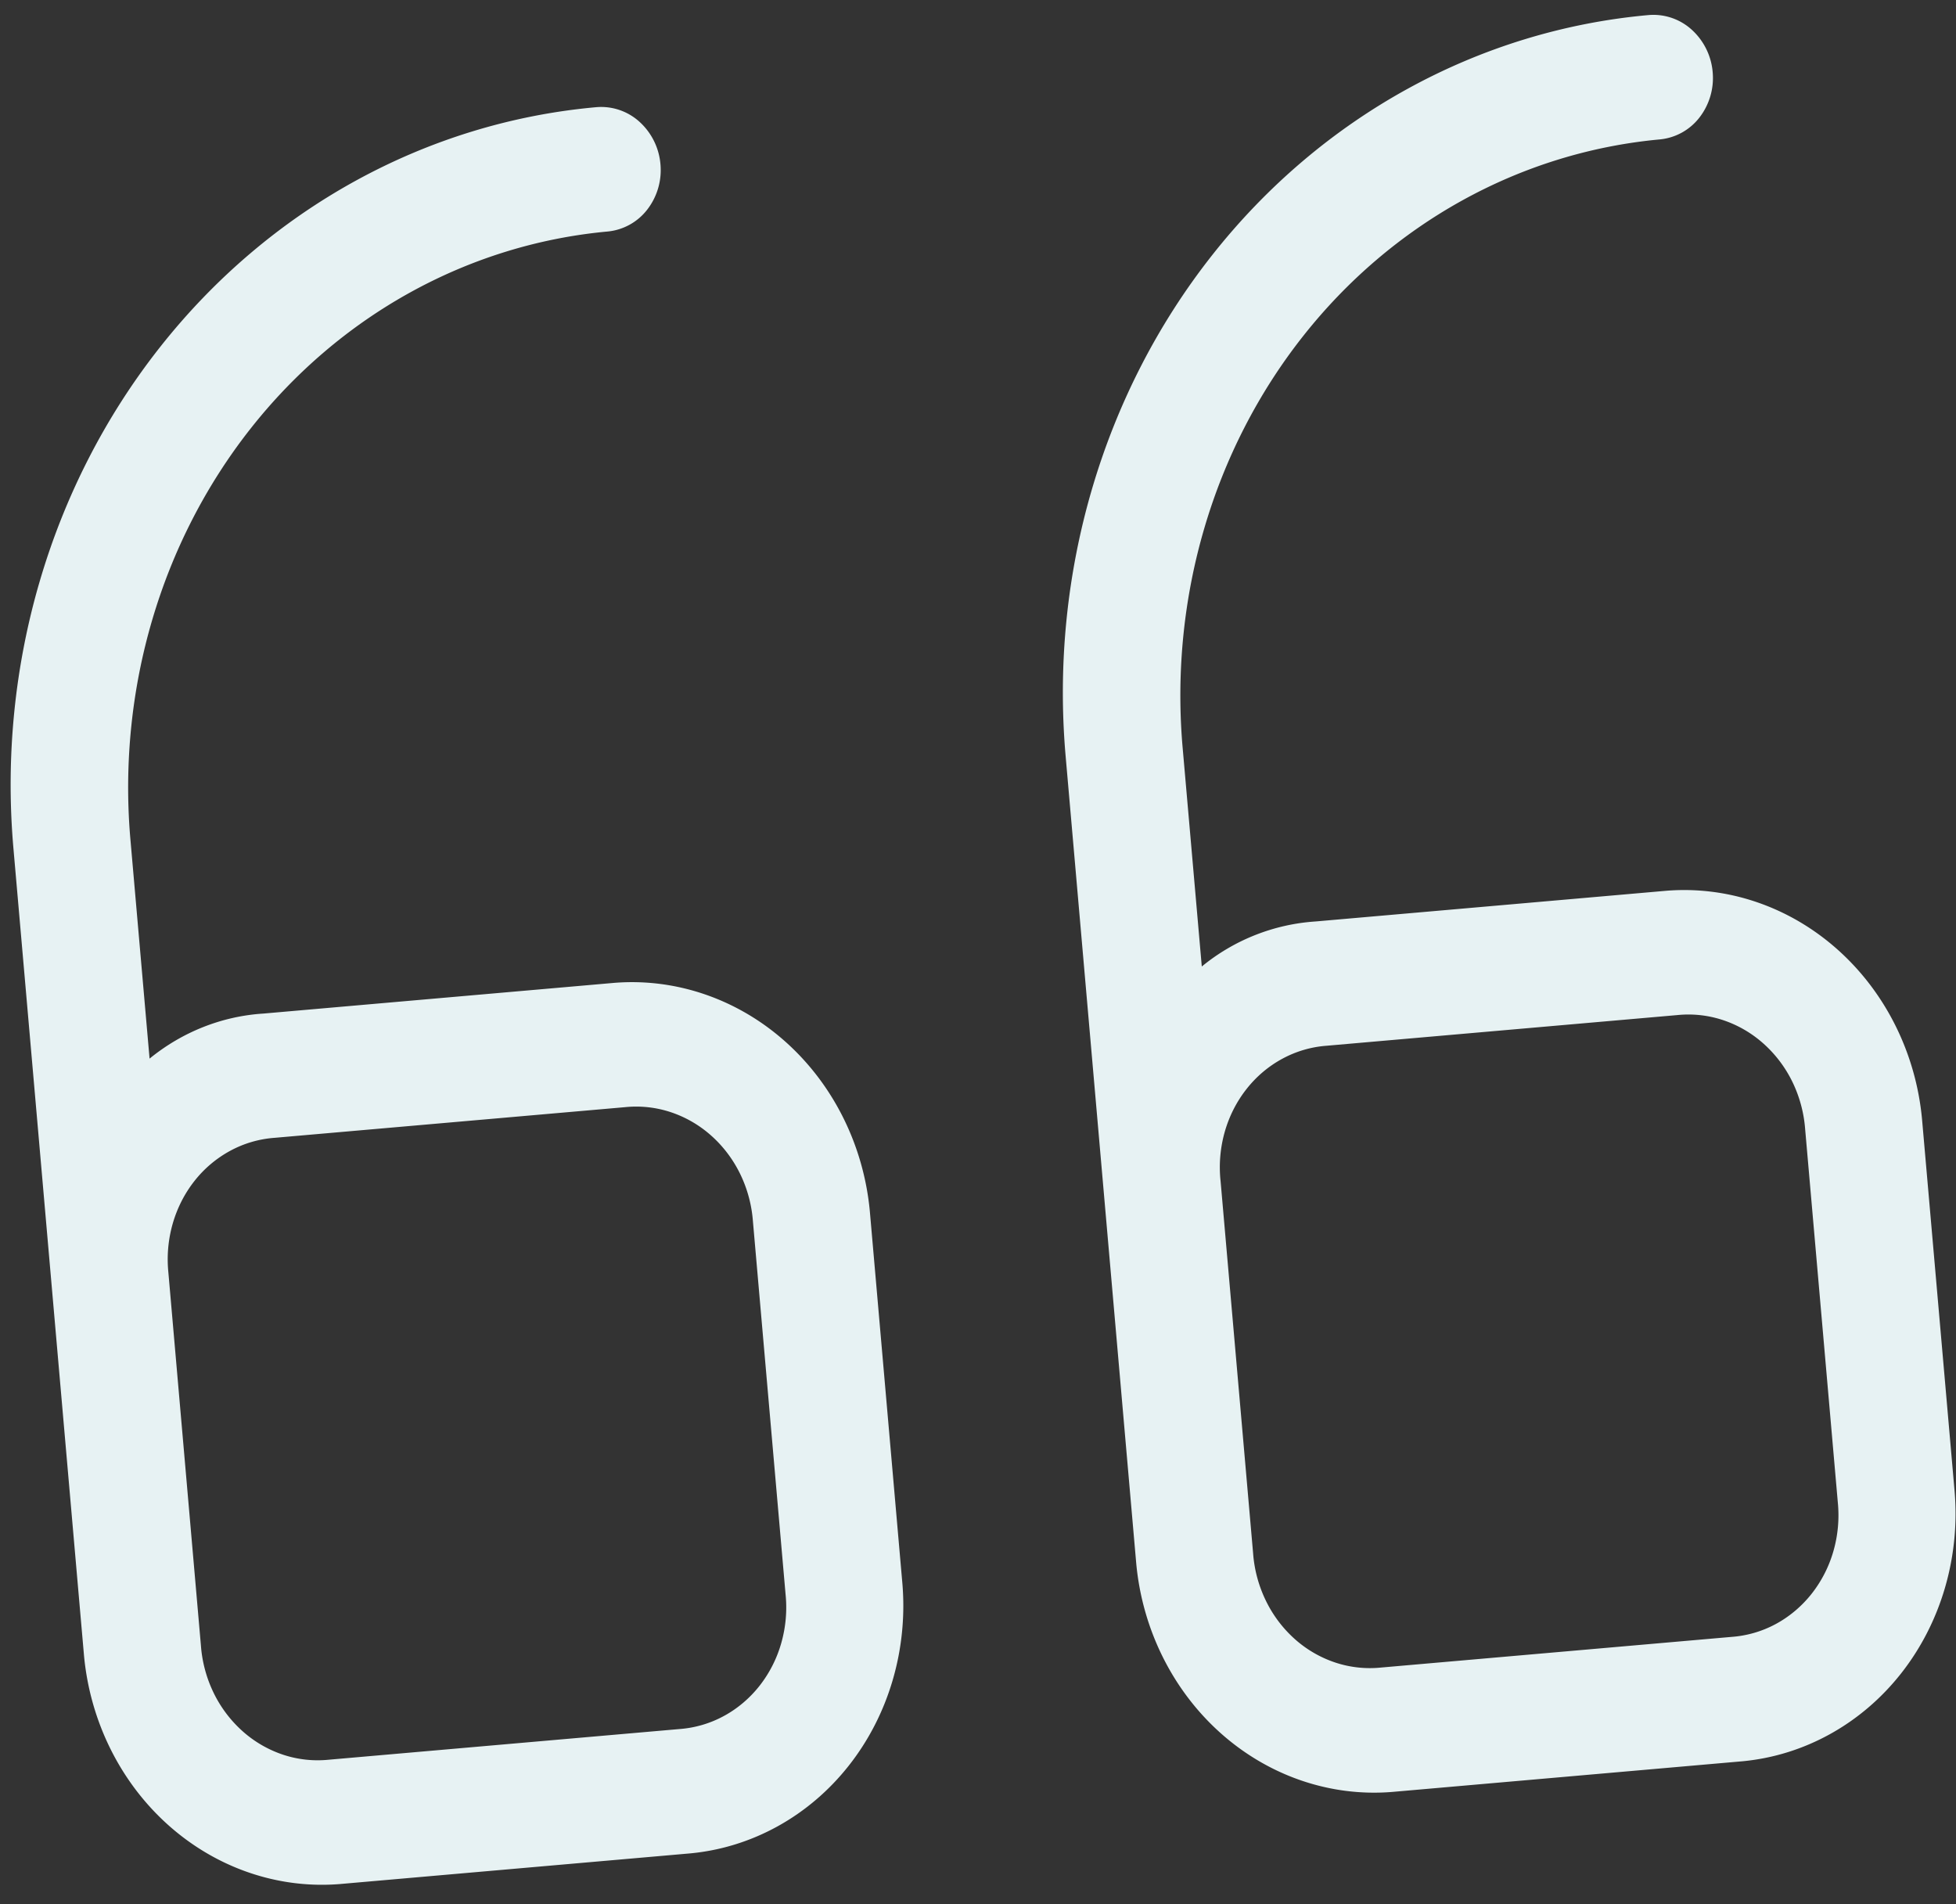
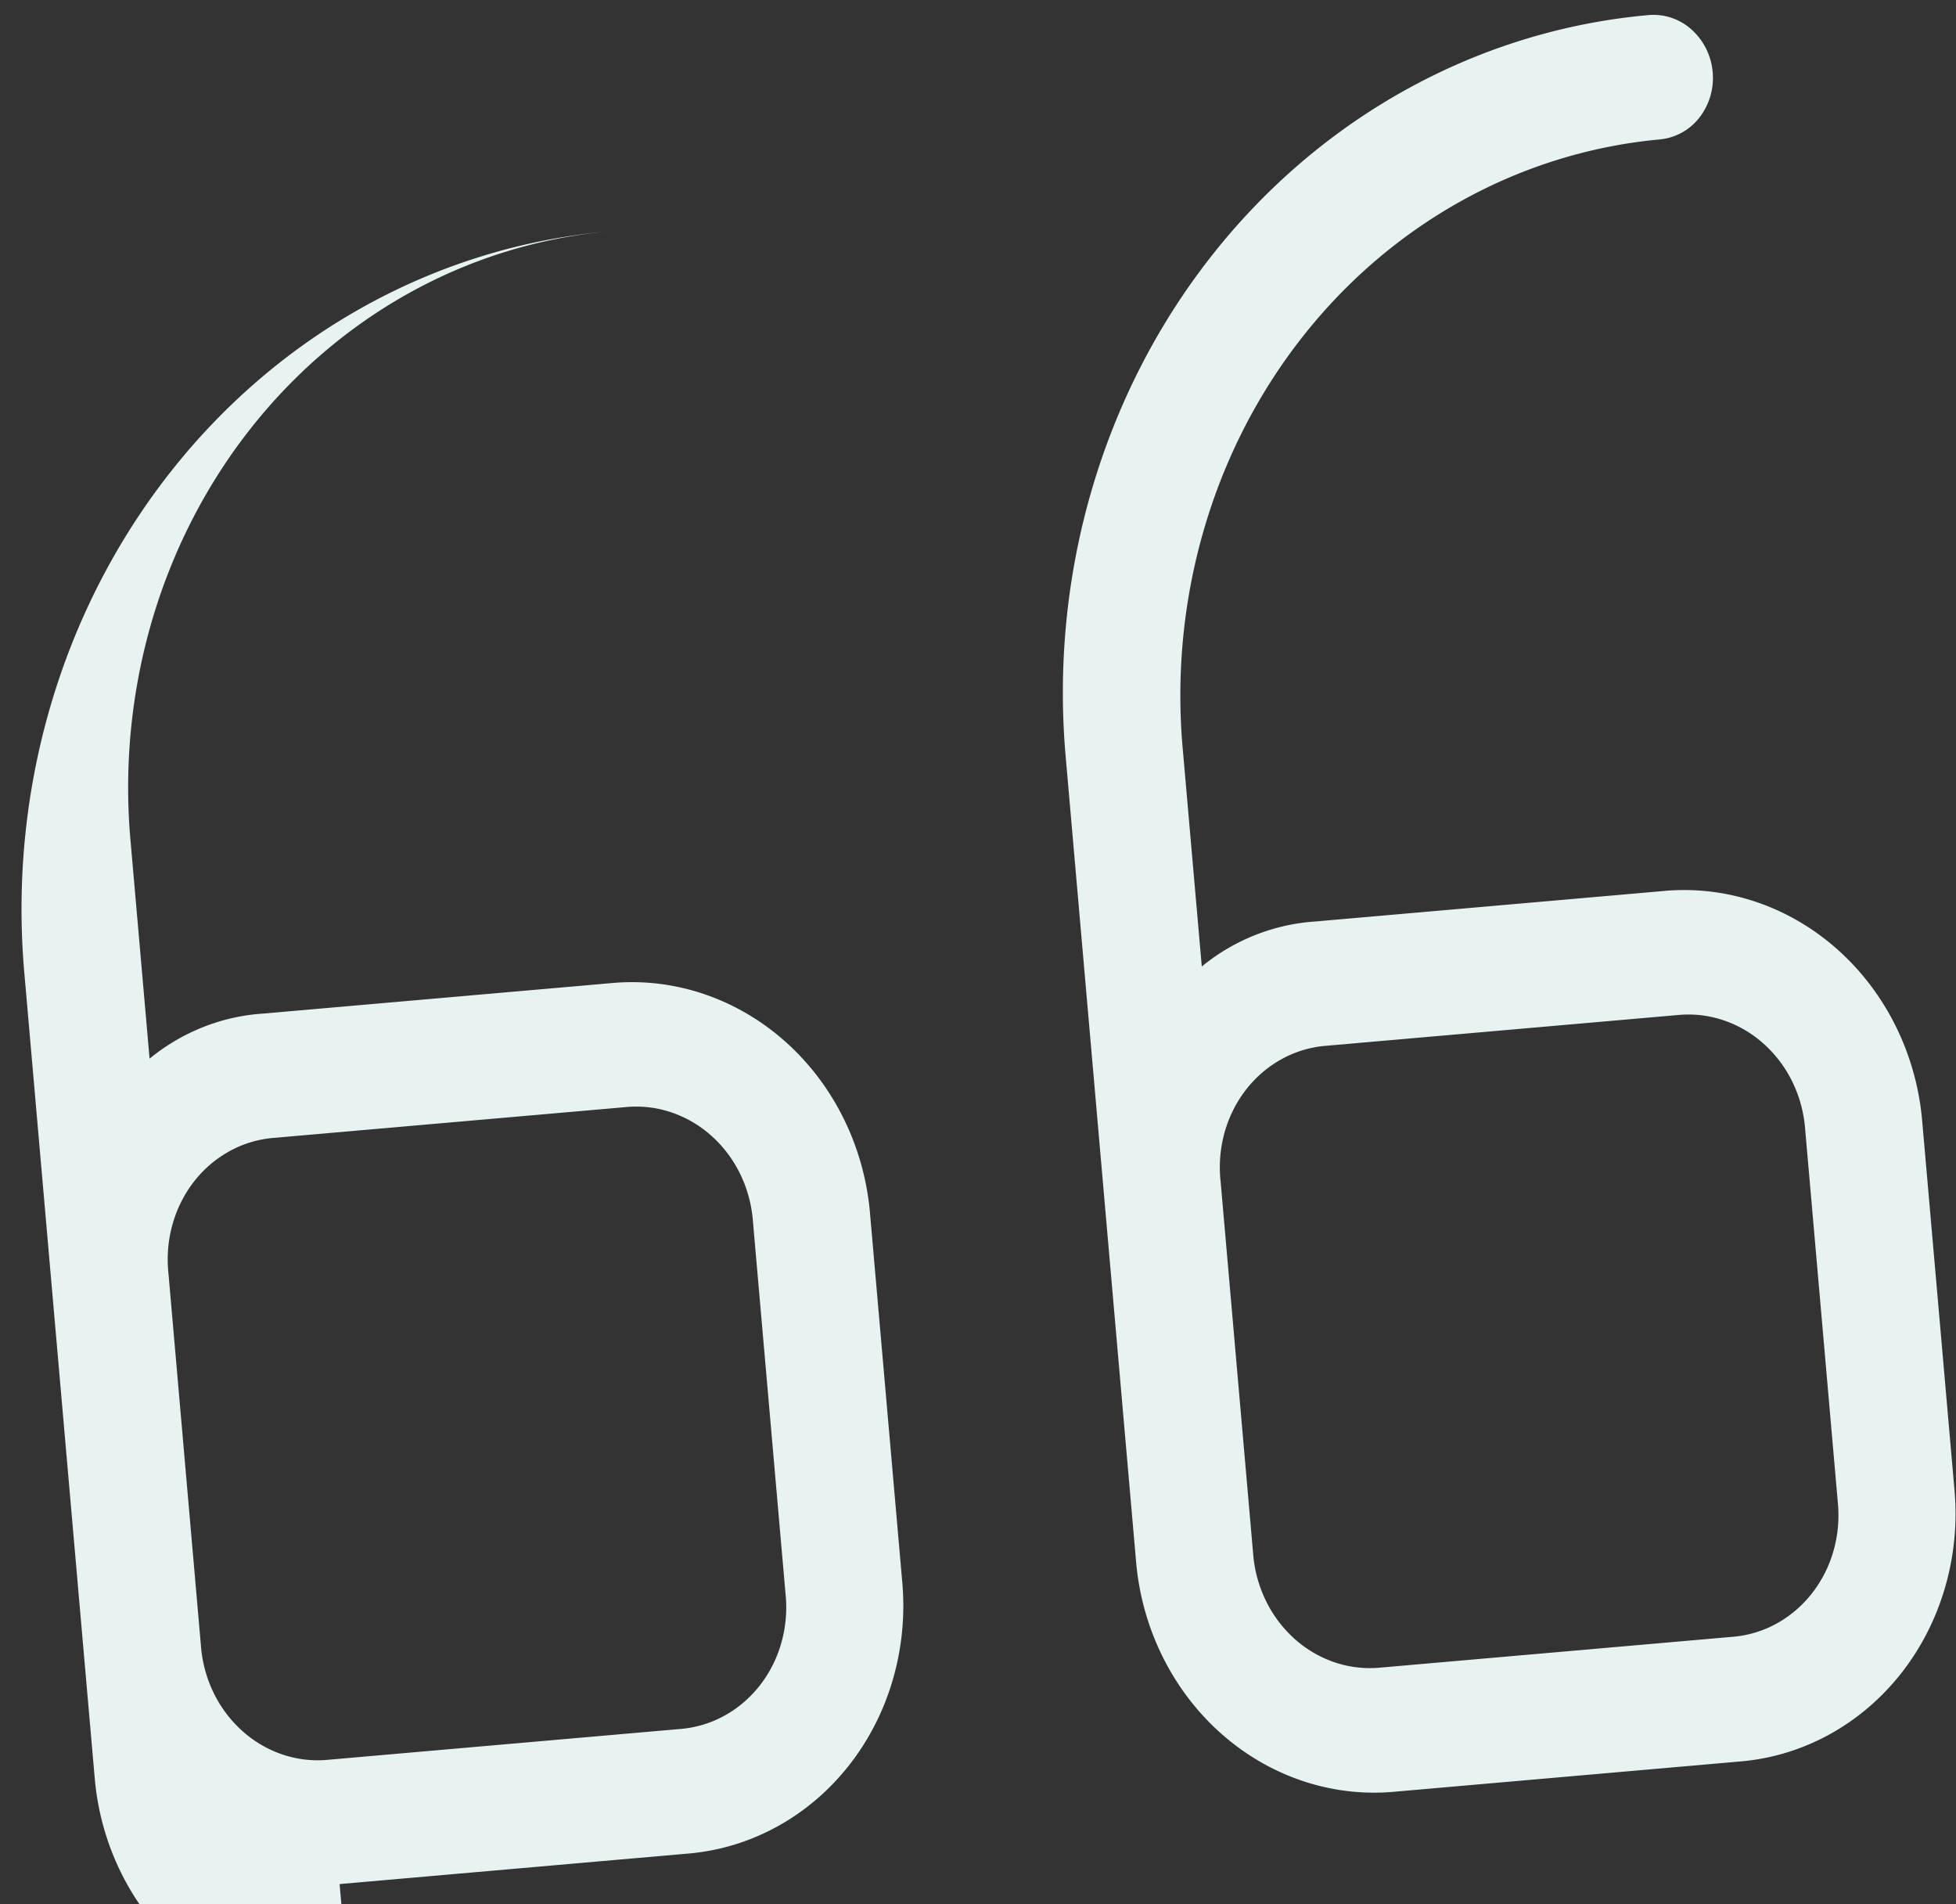
<svg xmlns="http://www.w3.org/2000/svg" width="75" height="73" fill="none">
  <rect width="100%" height="100%" fill="#333333" stroke="none" />
-   <path d="M13.022 72.226l13.45-1.177c2.37-.225 4.553-1.434 6.075-3.365 1.522-1.93 2.26-4.429 2.056-6.953l-1.251-14.303c-.238-2.522-1.399-4.854-3.233-6.491-1.834-1.637-4.193-2.449-6.567-2.259l-13.45 1.177c-1.589.1-3.11.702-4.367 1.727l-.742-8.486c-.473-5.684 1.185-11.312 4.611-15.66 3.427-4.35 8.345-7.066 13.686-7.56a2.184 2.184 0 001.524-.836 2.472 2.472 0 00.51-1.744 2.473 2.473 0 00-.805-1.628 2.185 2.185 0 00-1.646-.56c-6.536.582-12.56 3.897-16.751 9.217-4.192 5.32-6.21 12.21-5.61 19.163l2.71 30.988c.238 2.522 1.399 4.854 3.233 6.491 1.834 1.637 4.193 2.449 6.567 2.259zM6.456 48.78a4.988 4.988 0 01.164-1.863c.172-.602.455-1.16.834-1.641a4.43 4.43 0 011.373-1.16 4.21 4.21 0 011.696-.497l13.446-1.176a4.21 4.21 0 011.756.194 4.433 4.433 0 011.553.904c.457.408.834.908 1.107 1.471.273.563.438 1.178.485 1.807l1.252 14.303a4.987 4.987 0 01-.165 1.863 4.755 4.755 0 01-.834 1.641c-.38.481-.846.876-1.373 1.16a4.209 4.209 0 01-1.695.497l-13.45 1.176a4.211 4.211 0 01-1.756-.194 4.432 4.432 0 01-1.553-.904 4.757 4.757 0 01-1.107-1.471 4.987 4.987 0 01-.485-1.807L6.456 48.781zm46.912 19.915l13.45-1.177c2.37-.225 4.553-1.434 6.075-3.365 1.521-1.93 2.26-4.428 2.056-6.953l-1.252-14.303c-.237-2.522-1.398-4.853-3.232-6.49-1.834-1.638-4.193-2.45-6.567-2.26l-13.45 1.177a7.672 7.672 0 00-4.367 1.727l-.743-8.486c-.472-5.684 1.185-11.312 4.612-15.66 3.426-4.349 8.345-7.065 13.686-7.56a2.184 2.184 0 001.524-.836 2.473 2.473 0 00.51-1.744 2.473 2.473 0 00-.805-1.628 2.185 2.185 0 00-1.646-.56c-6.536.583-12.559 3.897-16.75 9.216-4.192 5.319-6.21 12.21-5.612 19.16l2.711 30.989c.236 2.522 1.397 4.855 3.231 6.493 1.834 1.638 4.194 2.45 6.569 2.26zm-6.57-23.444a4.99 4.99 0 01.164-1.864c.172-.602.456-1.16.835-1.64.38-.482.846-.876 1.373-1.16a4.209 4.209 0 011.695-.498l13.45-1.176a4.21 4.21 0 011.755.194 4.434 4.434 0 011.554.905 4.76 4.76 0 011.107 1.47c.273.564.438 1.178.485 1.807l1.252 14.303c.062.628.006 1.26-.166 1.862a4.757 4.757 0 01-.835 1.64c-.379.48-.846.875-1.372 1.16a4.21 4.21 0 01-1.695.496l-13.45 1.176a4.211 4.211 0 01-1.755-.194 4.431 4.431 0 01-1.554-.904 4.756 4.756 0 01-1.106-1.472 4.99 4.99 0 01-.486-1.806l-1.25-14.3z" fill="#E7F2F3" />
+   <path d="M13.022 72.226l13.45-1.177c2.37-.225 4.553-1.434 6.075-3.365 1.522-1.93 2.26-4.429 2.056-6.953l-1.251-14.303c-.238-2.522-1.399-4.854-3.233-6.491-1.834-1.637-4.193-2.449-6.567-2.259l-13.45 1.177c-1.589.1-3.11.702-4.367 1.727l-.742-8.486c-.473-5.684 1.185-11.312 4.611-15.66 3.427-4.35 8.345-7.066 13.686-7.56c-6.536.582-12.56 3.897-16.751 9.217-4.192 5.32-6.21 12.21-5.61 19.163l2.71 30.988c.238 2.522 1.399 4.854 3.233 6.491 1.834 1.637 4.193 2.449 6.567 2.259zM6.456 48.78a4.988 4.988 0 01.164-1.863c.172-.602.455-1.16.834-1.641a4.43 4.43 0 011.373-1.16 4.21 4.21 0 011.696-.497l13.446-1.176a4.21 4.21 0 011.756.194 4.433 4.433 0 011.553.904c.457.408.834.908 1.107 1.471.273.563.438 1.178.485 1.807l1.252 14.303a4.987 4.987 0 01-.165 1.863 4.755 4.755 0 01-.834 1.641c-.38.481-.846.876-1.373 1.16a4.209 4.209 0 01-1.695.497l-13.45 1.176a4.211 4.211 0 01-1.756-.194 4.432 4.432 0 01-1.553-.904 4.757 4.757 0 01-1.107-1.471 4.987 4.987 0 01-.485-1.807L6.456 48.781zm46.912 19.915l13.45-1.177c2.37-.225 4.553-1.434 6.075-3.365 1.521-1.93 2.26-4.428 2.056-6.953l-1.252-14.303c-.237-2.522-1.398-4.853-3.232-6.49-1.834-1.638-4.193-2.45-6.567-2.26l-13.45 1.177a7.672 7.672 0 00-4.367 1.727l-.743-8.486c-.472-5.684 1.185-11.312 4.612-15.66 3.426-4.349 8.345-7.065 13.686-7.56a2.184 2.184 0 001.524-.836 2.473 2.473 0 00.51-1.744 2.473 2.473 0 00-.805-1.628 2.185 2.185 0 00-1.646-.56c-6.536.583-12.559 3.897-16.75 9.216-4.192 5.319-6.21 12.21-5.612 19.16l2.711 30.989c.236 2.522 1.397 4.855 3.231 6.493 1.834 1.638 4.194 2.45 6.569 2.26zm-6.57-23.444a4.99 4.99 0 01.164-1.864c.172-.602.456-1.16.835-1.64.38-.482.846-.876 1.373-1.16a4.209 4.209 0 011.695-.498l13.45-1.176a4.21 4.21 0 011.755.194 4.434 4.434 0 011.554.905 4.76 4.76 0 011.107 1.47c.273.564.438 1.178.485 1.807l1.252 14.303c.062.628.006 1.26-.166 1.862a4.757 4.757 0 01-.835 1.64c-.379.48-.846.875-1.372 1.16a4.21 4.21 0 01-1.695.496l-13.45 1.176a4.211 4.211 0 01-1.755-.194 4.431 4.431 0 01-1.554-.904 4.756 4.756 0 01-1.106-1.472 4.99 4.99 0 01-.486-1.806l-1.25-14.3z" fill="#E7F2F3" />
</svg>